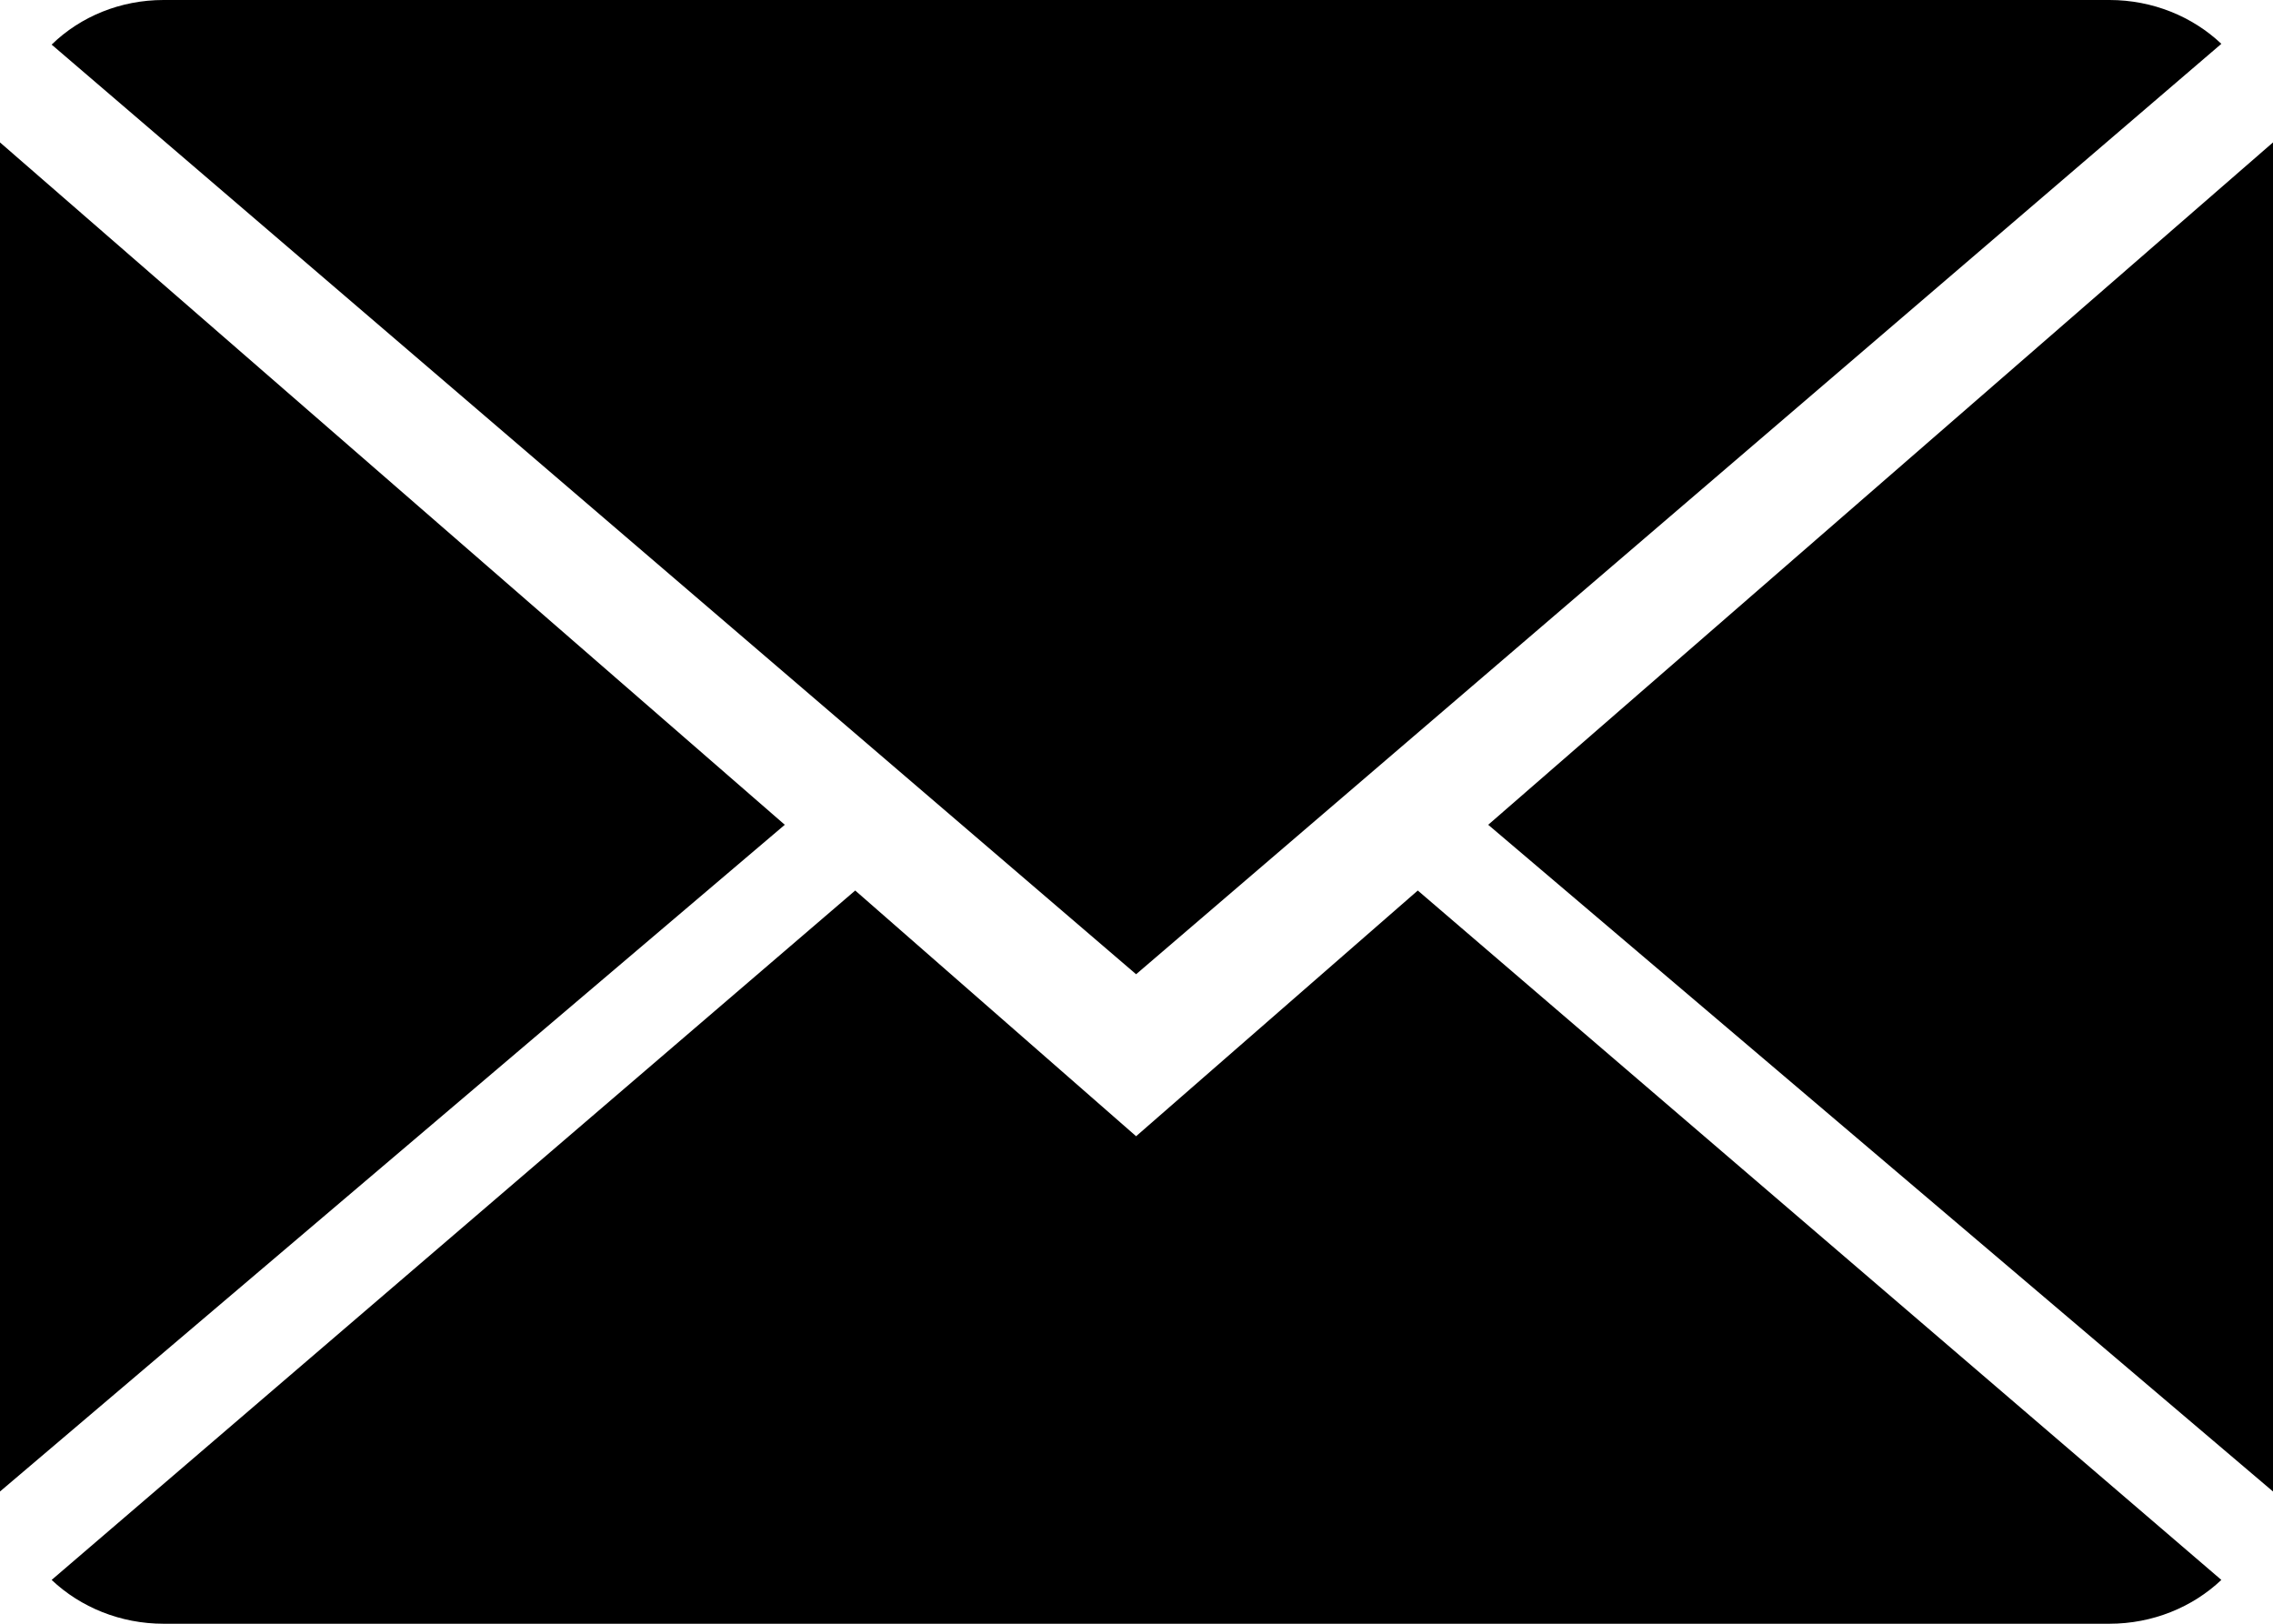
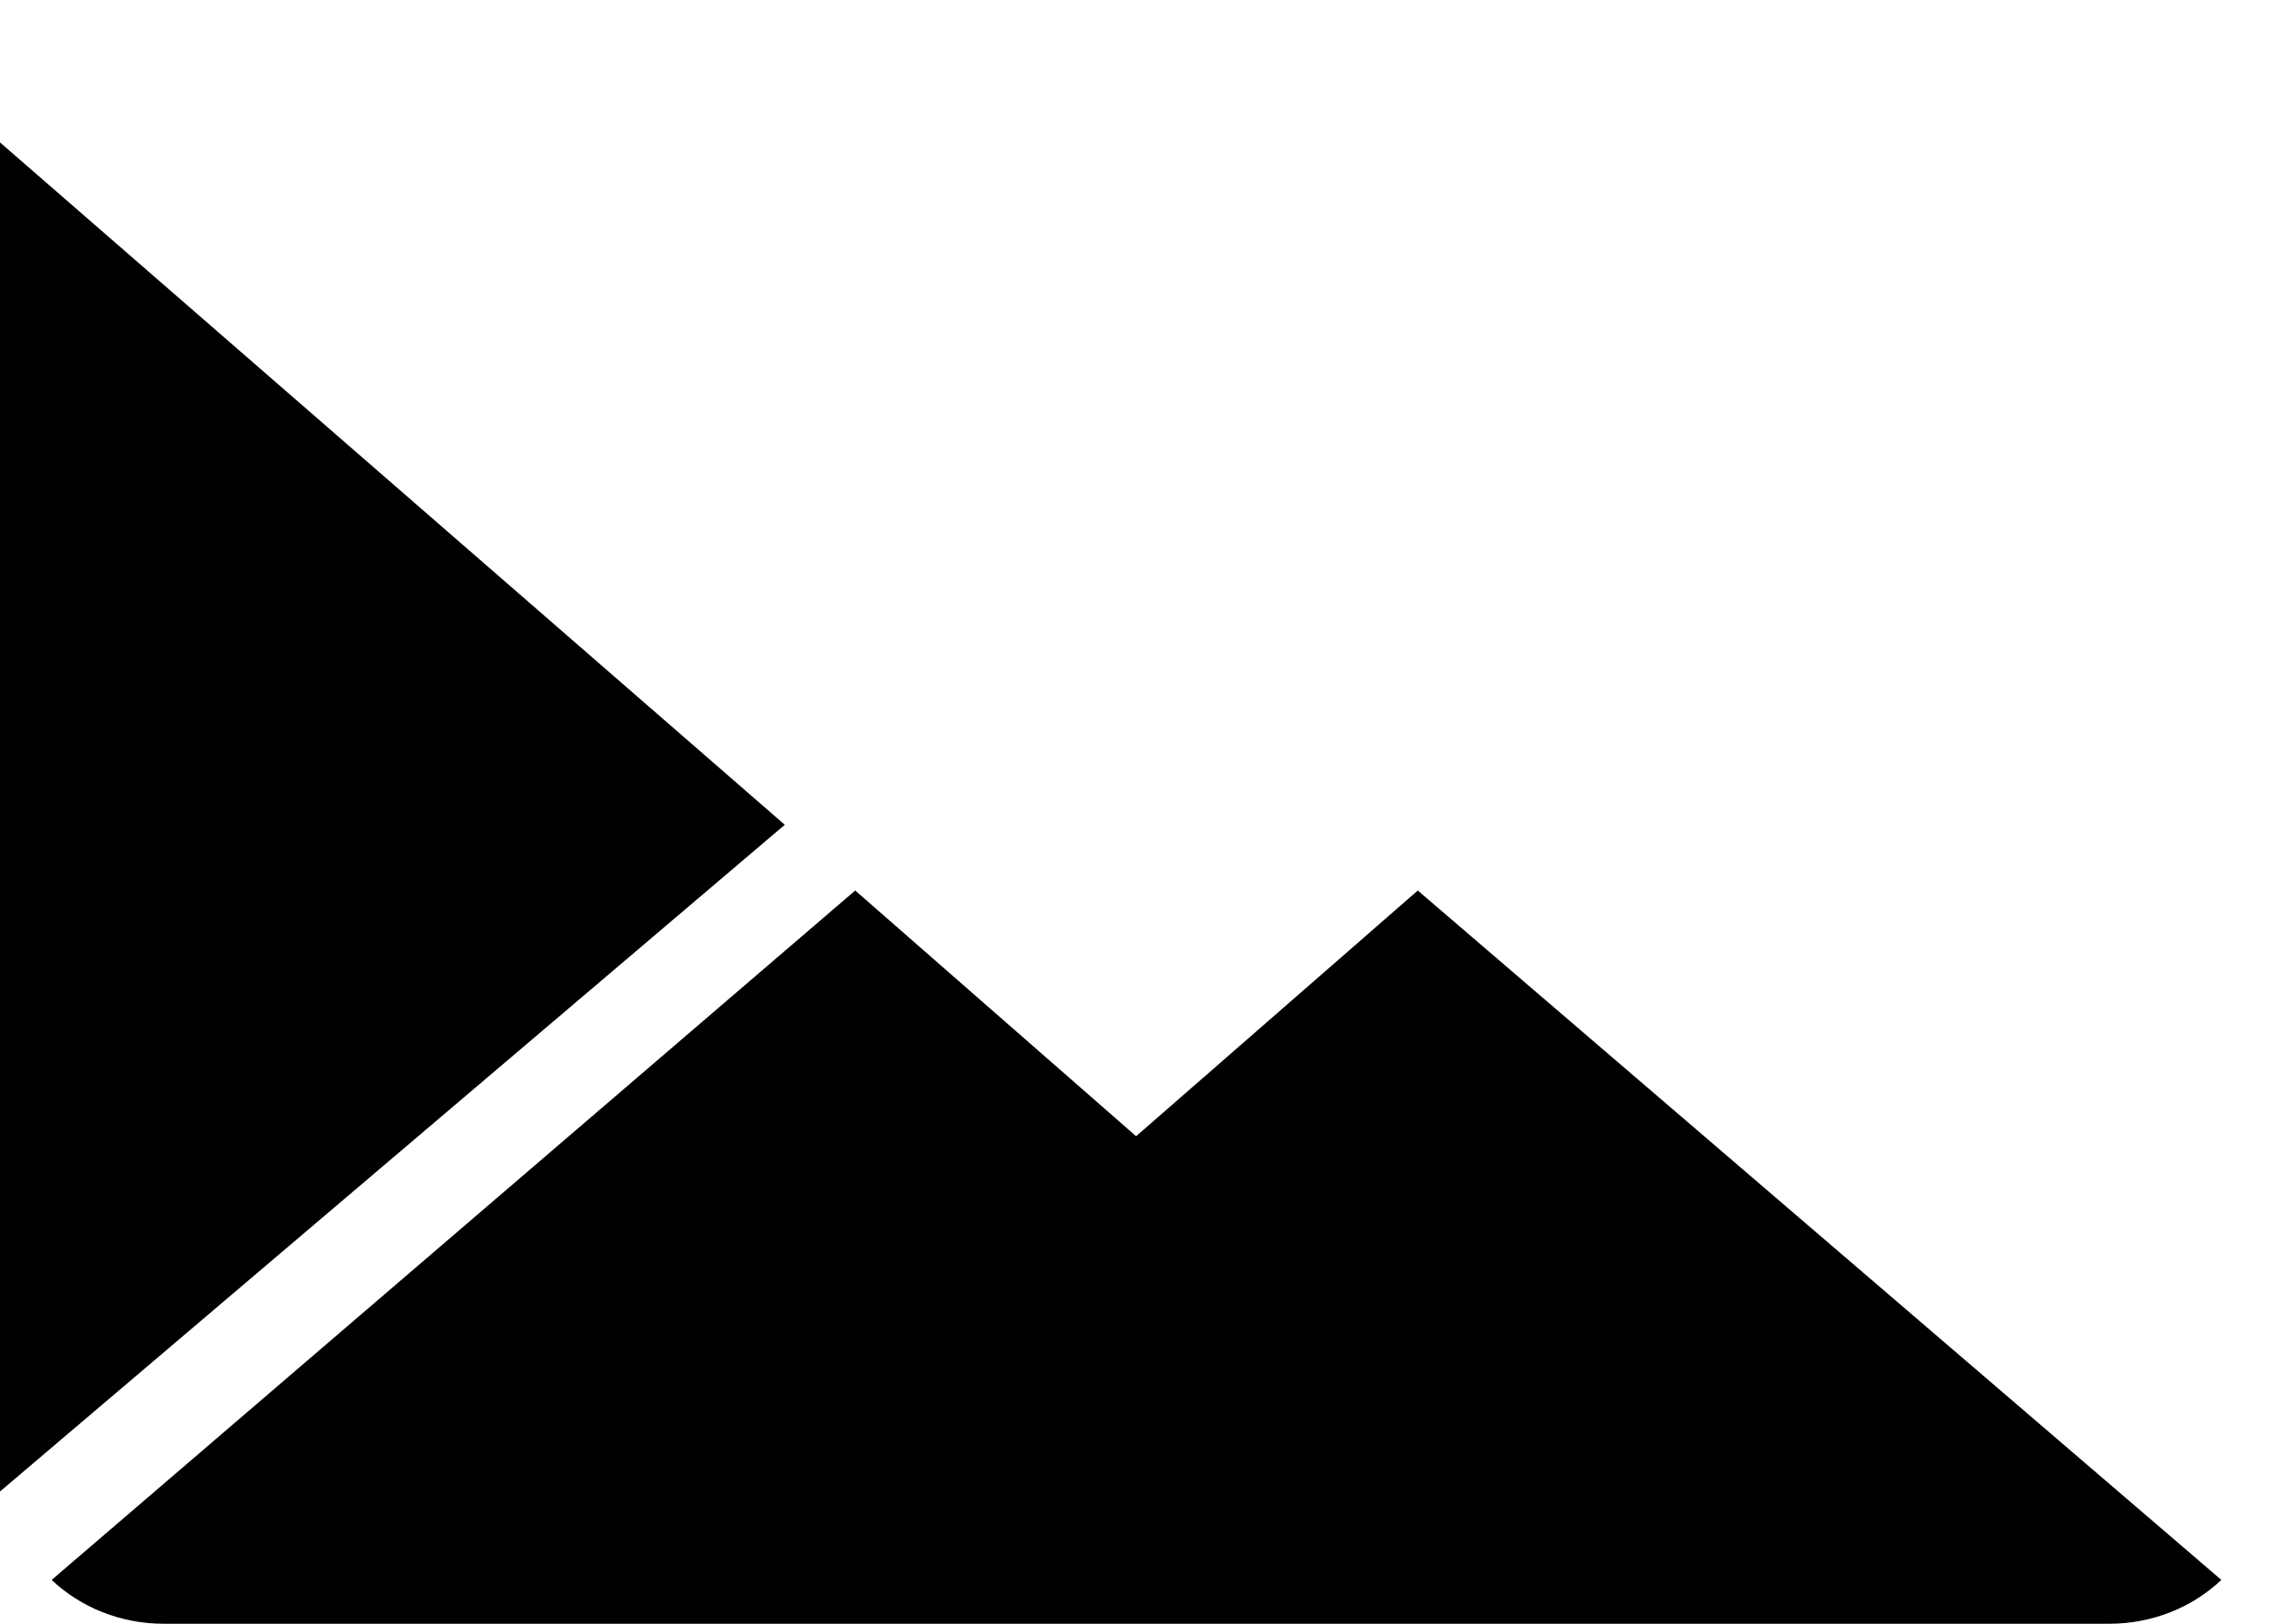
<svg xmlns="http://www.w3.org/2000/svg" version="1.1" id="Livello_1" x="0px" y="0px" viewBox="0 0 290.5 207.5" style="enable-background:new 0 0 290.5 207.5;" xml:space="preserve">
  <g>
    <path d="M145.2,145.2l-35.9-31.4L6.6,201.9c3.7,3.5,8.8,5.6,14.3,5.6h248.7c5.5,0,10.6-2.1,14.3-5.6l-102.7-88.1L145.2,145.2z" />
-     <path d="M283.9,5.6c-3.7-3.5-8.8-5.6-14.3-5.6H20.9C15.4,0,10.3,2.1,6.6,5.7l138.6,118.8L283.9,5.6z" />
    <polygon points="0,18.2 0,190.6 100.3,105.4  " />
-     <polygon points="190.2,105.4 290.5,190.6 290.5,18.2  " />
  </g>
</svg>